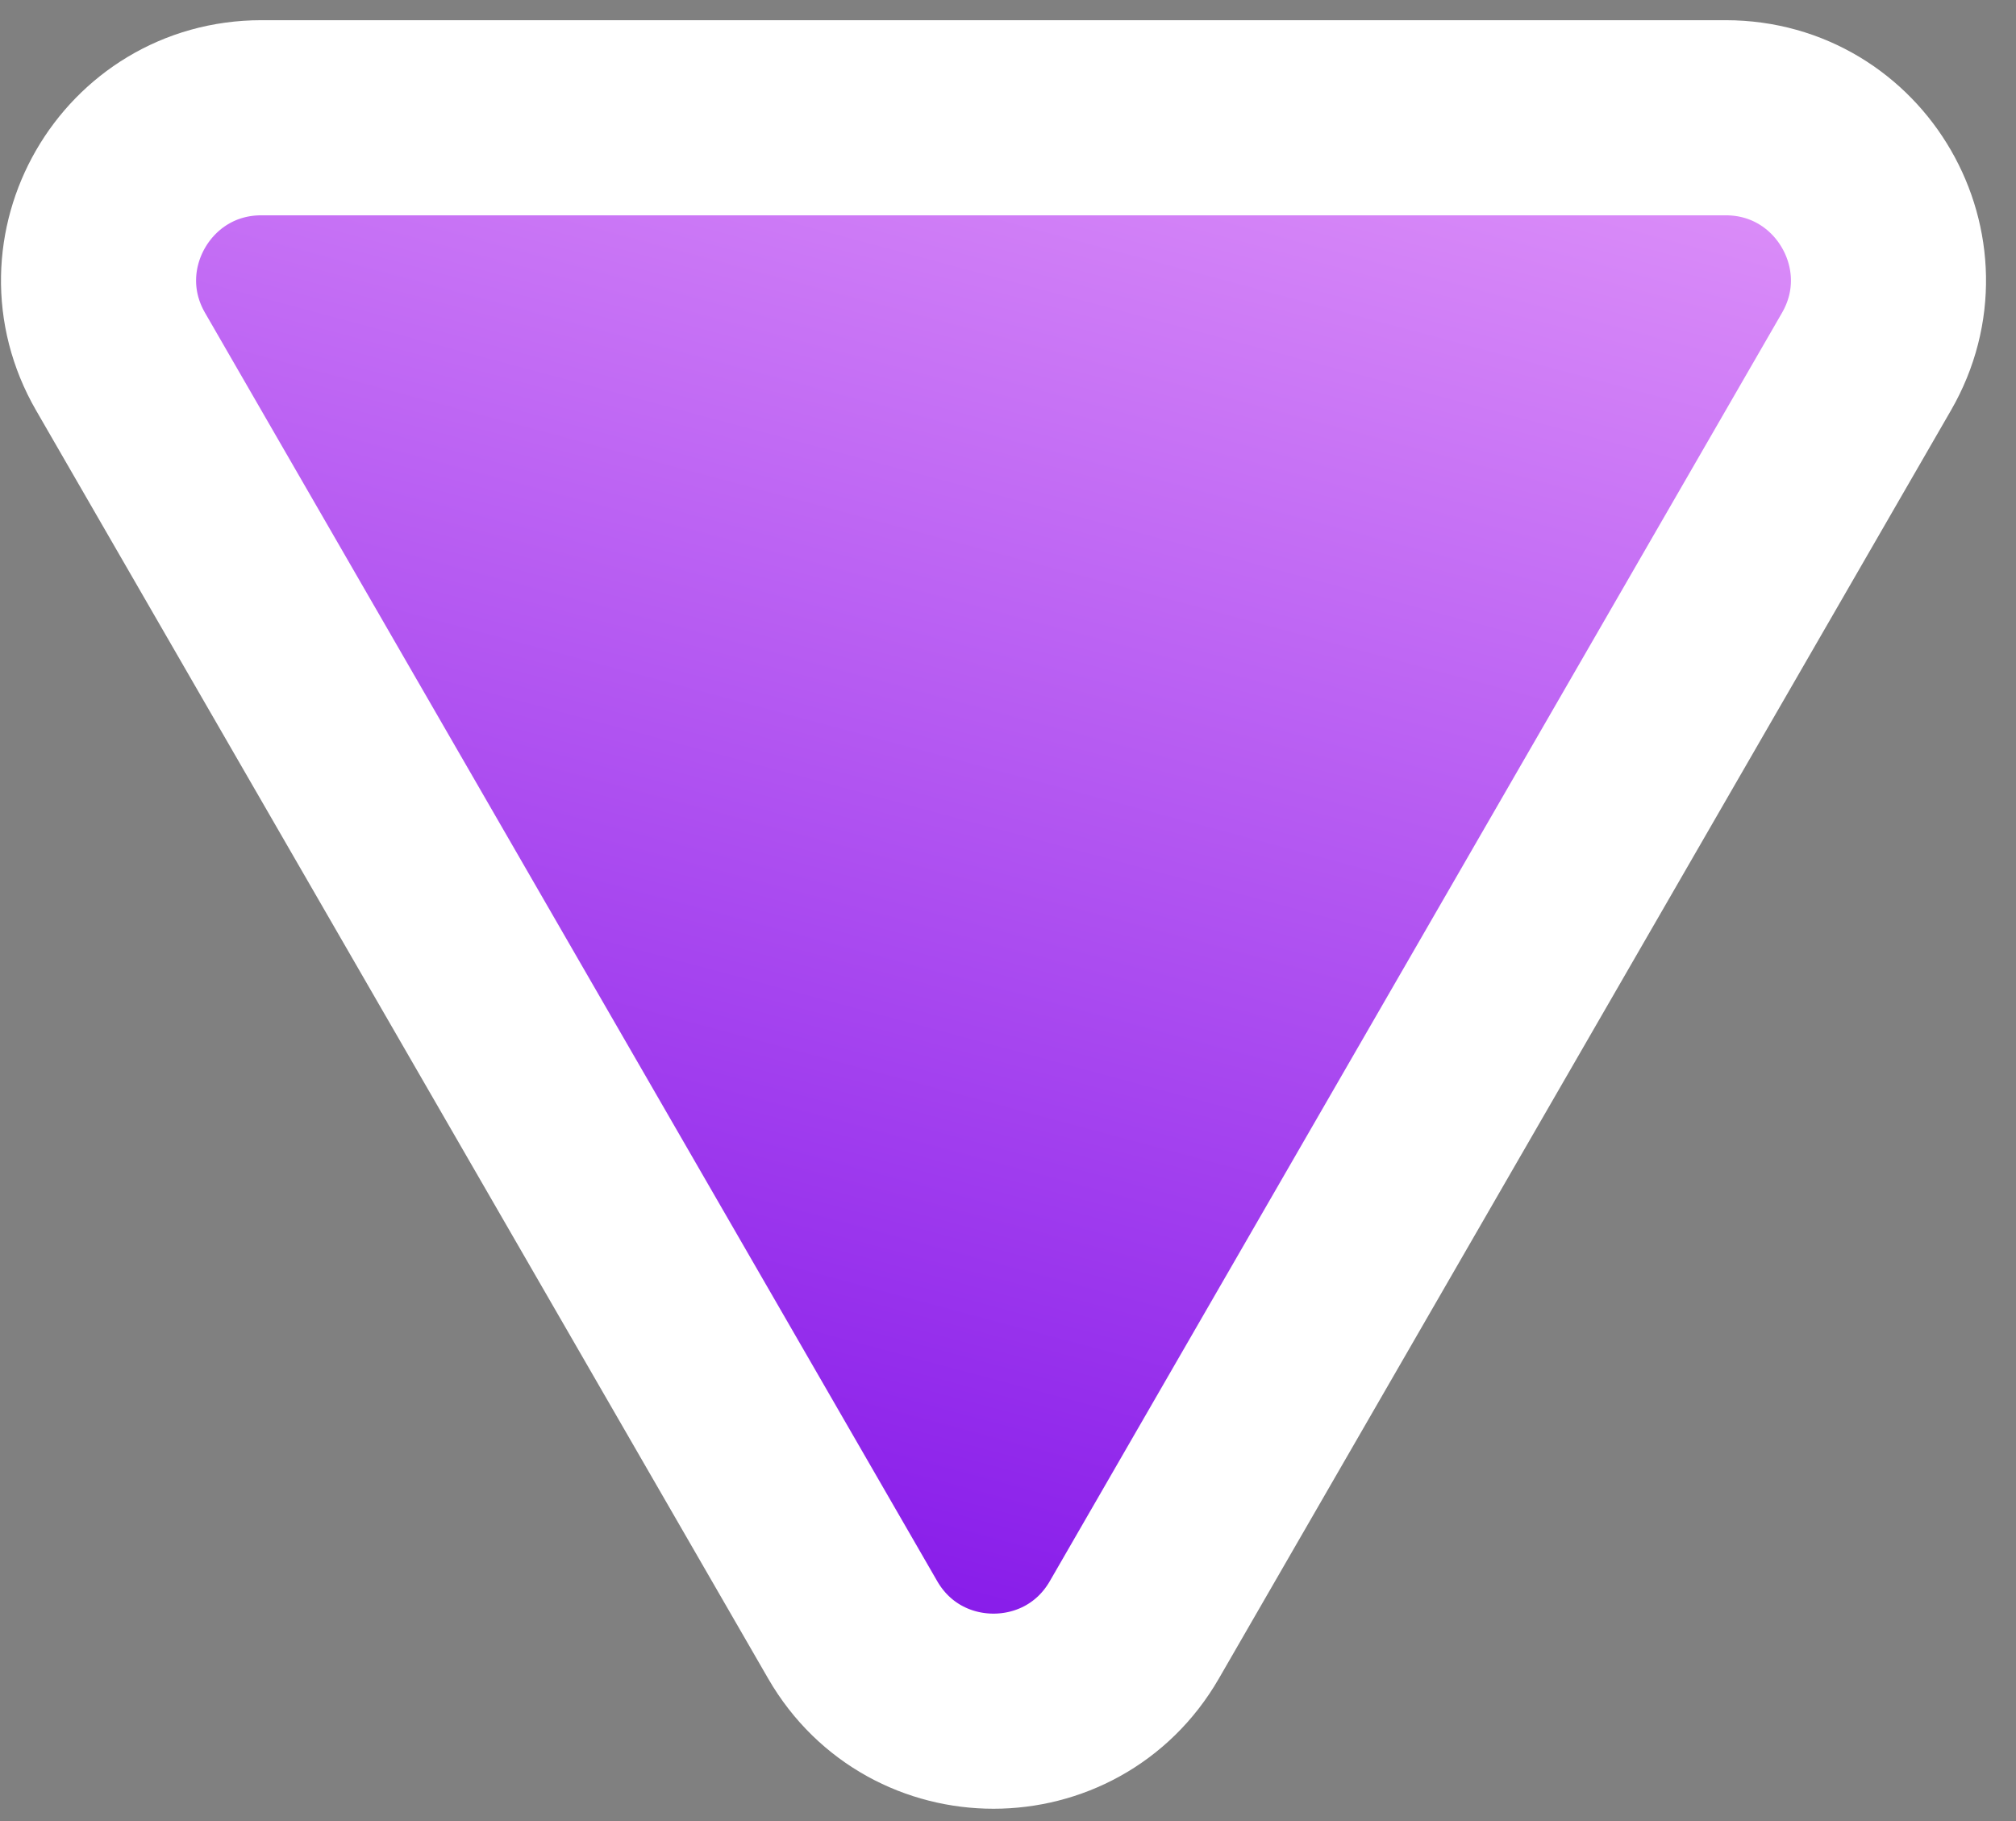
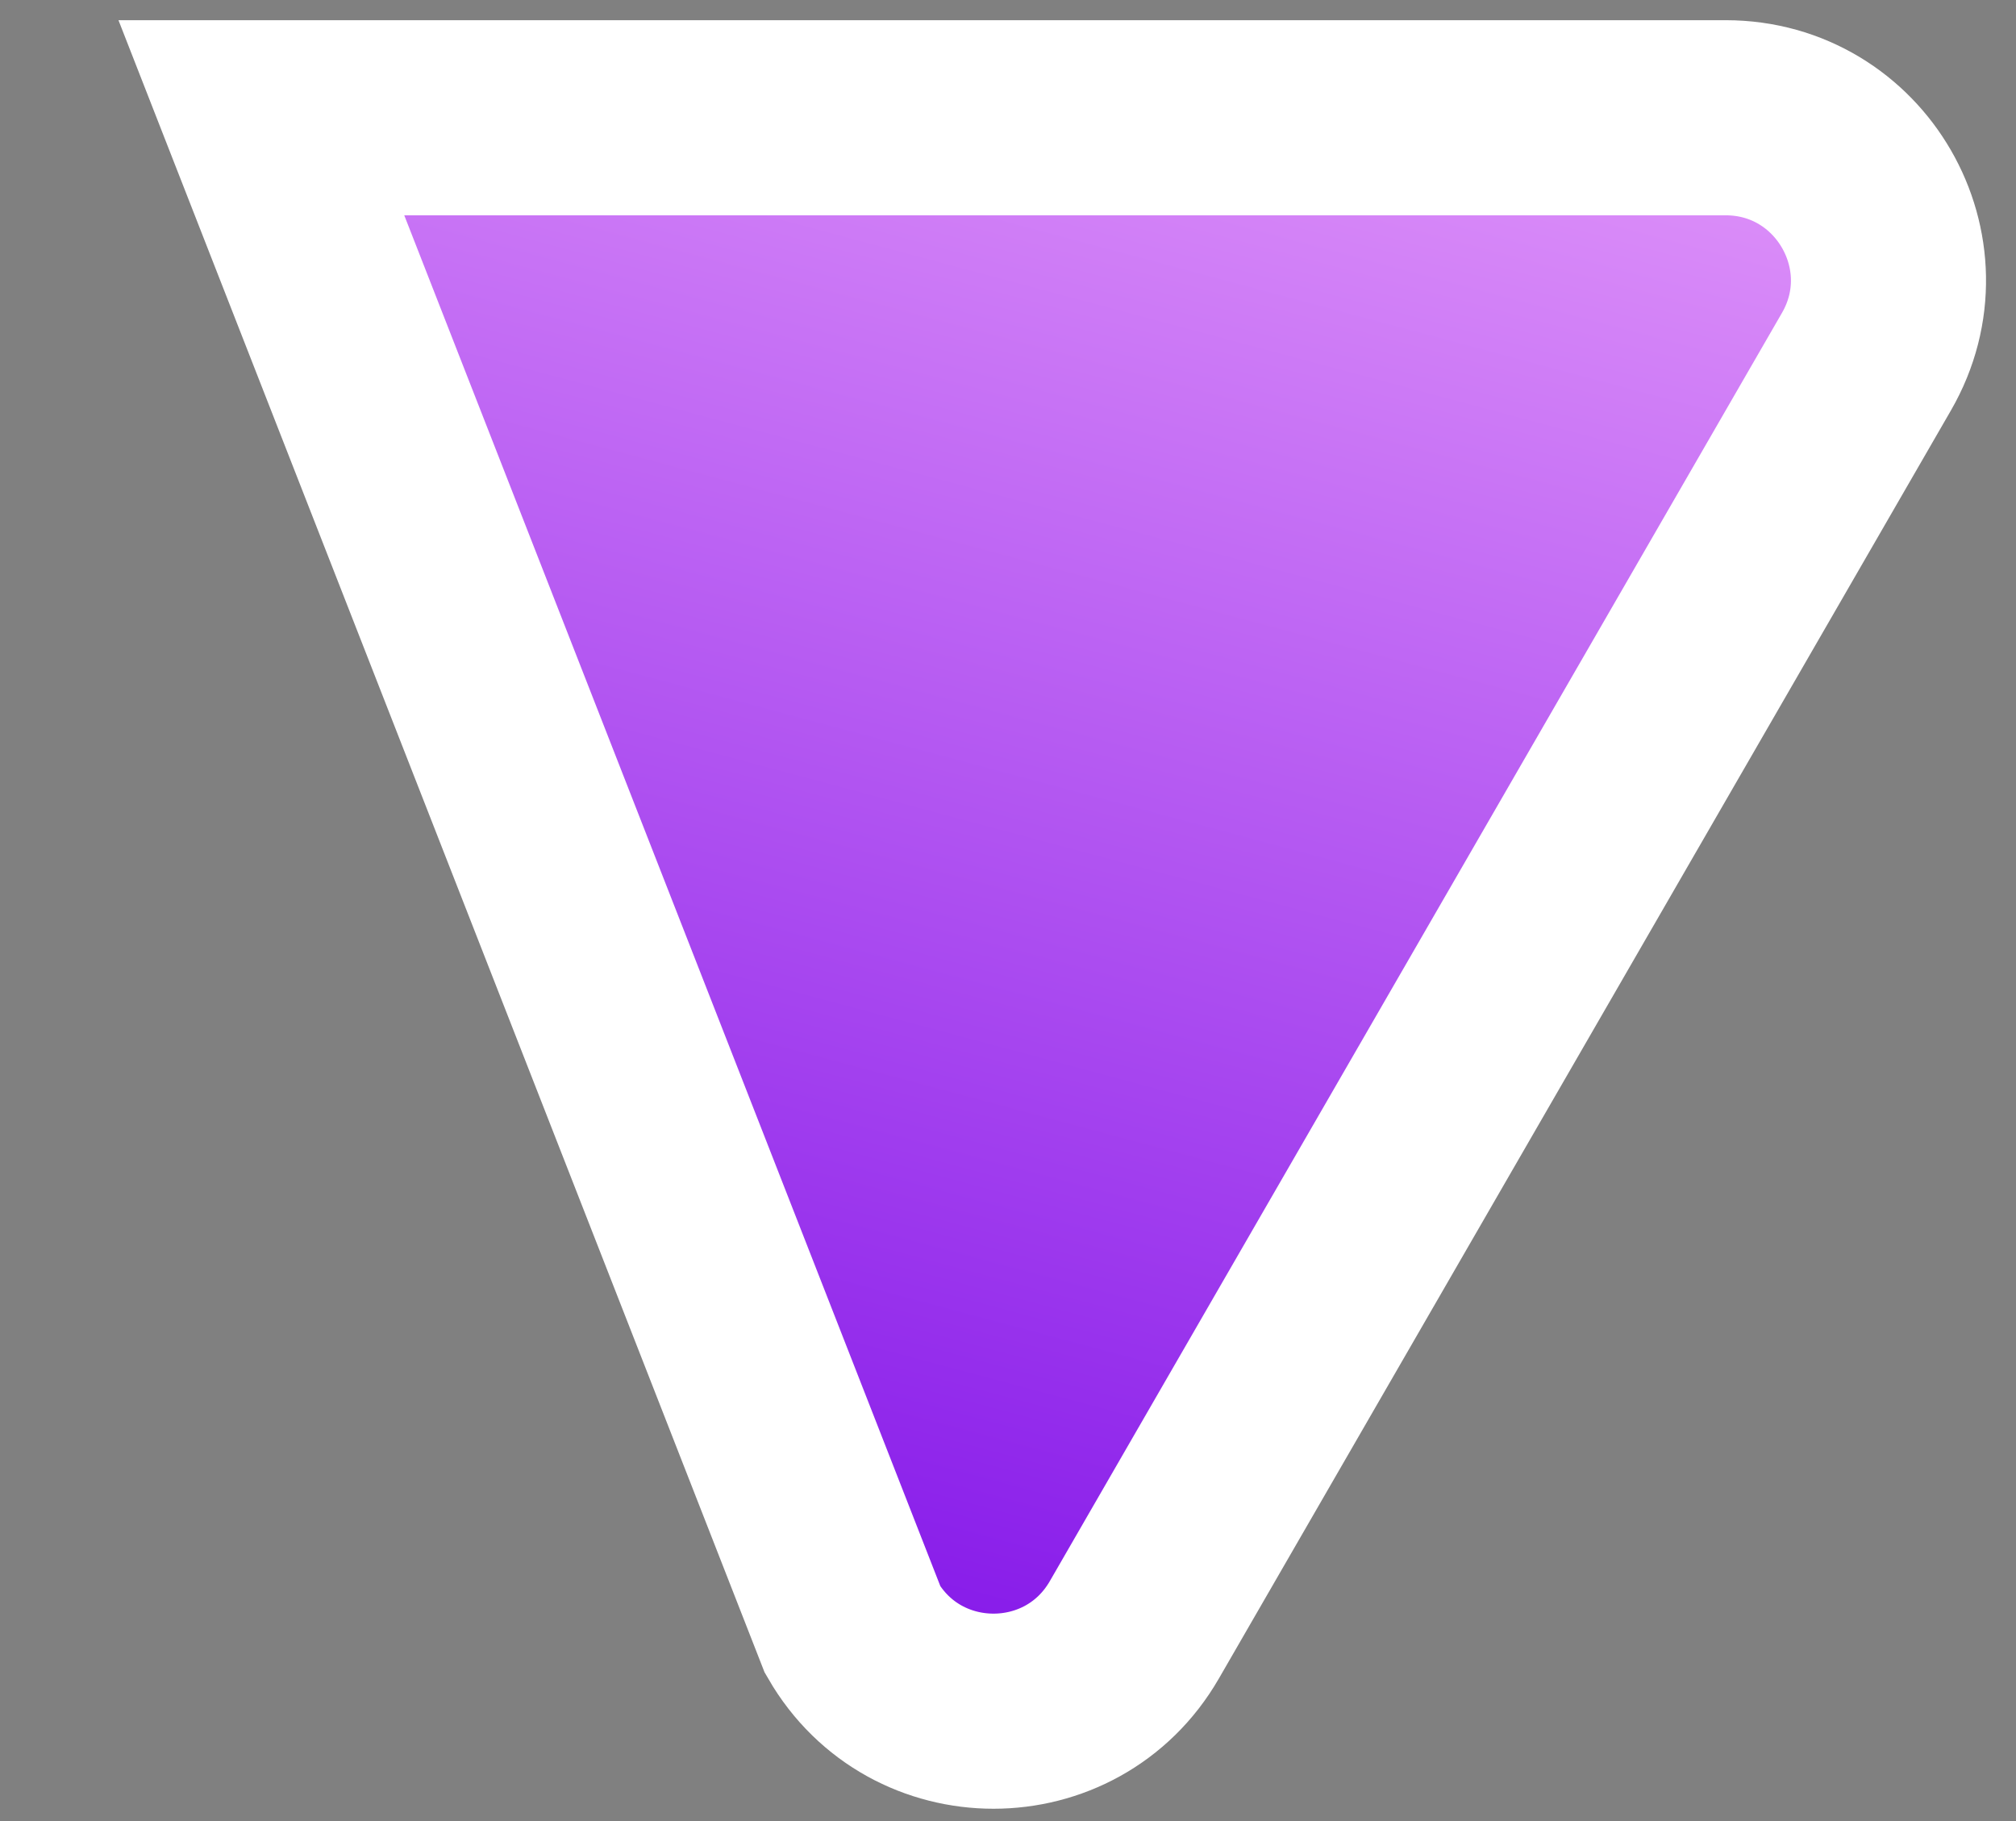
<svg xmlns="http://www.w3.org/2000/svg" width="62" height="56" viewBox="0 0 62 56" fill="none">
  <rect x="0" y="0" width="62" height="56" fill="#808080" stroke="none" />
-   <path d="M57.401 11.121C59.326 7.788 56.92 3.621 53.071 3.621L8.038 3.621C4.189 3.621 1.783 7.788 3.708 11.121L26.224 50.121C28.149 53.455 32.96 53.455 34.885 50.121L57.401 11.121Z" fill="url(#paint0_linear_5007_261959)" stroke="white" stroke-width="6" />
+   <path d="M57.401 11.121C59.326 7.788 56.92 3.621 53.071 3.621L8.038 3.621L26.224 50.121C28.149 53.455 32.96 53.455 34.885 50.121L57.401 11.121Z" fill="url(#paint0_linear_5007_261959)" stroke="white" stroke-width="6" />
  <defs>
    <linearGradient id="paint0_linear_5007_261959" x1="20.045" y1="59.878" x2="41.229" y2="-19.183" gradientUnits="userSpaceOnUse">
      <stop stop-color="#7300E6" />
      <stop offset="1" stop-color="#FFBEFF" />
    </linearGradient>
  </defs>
</svg>